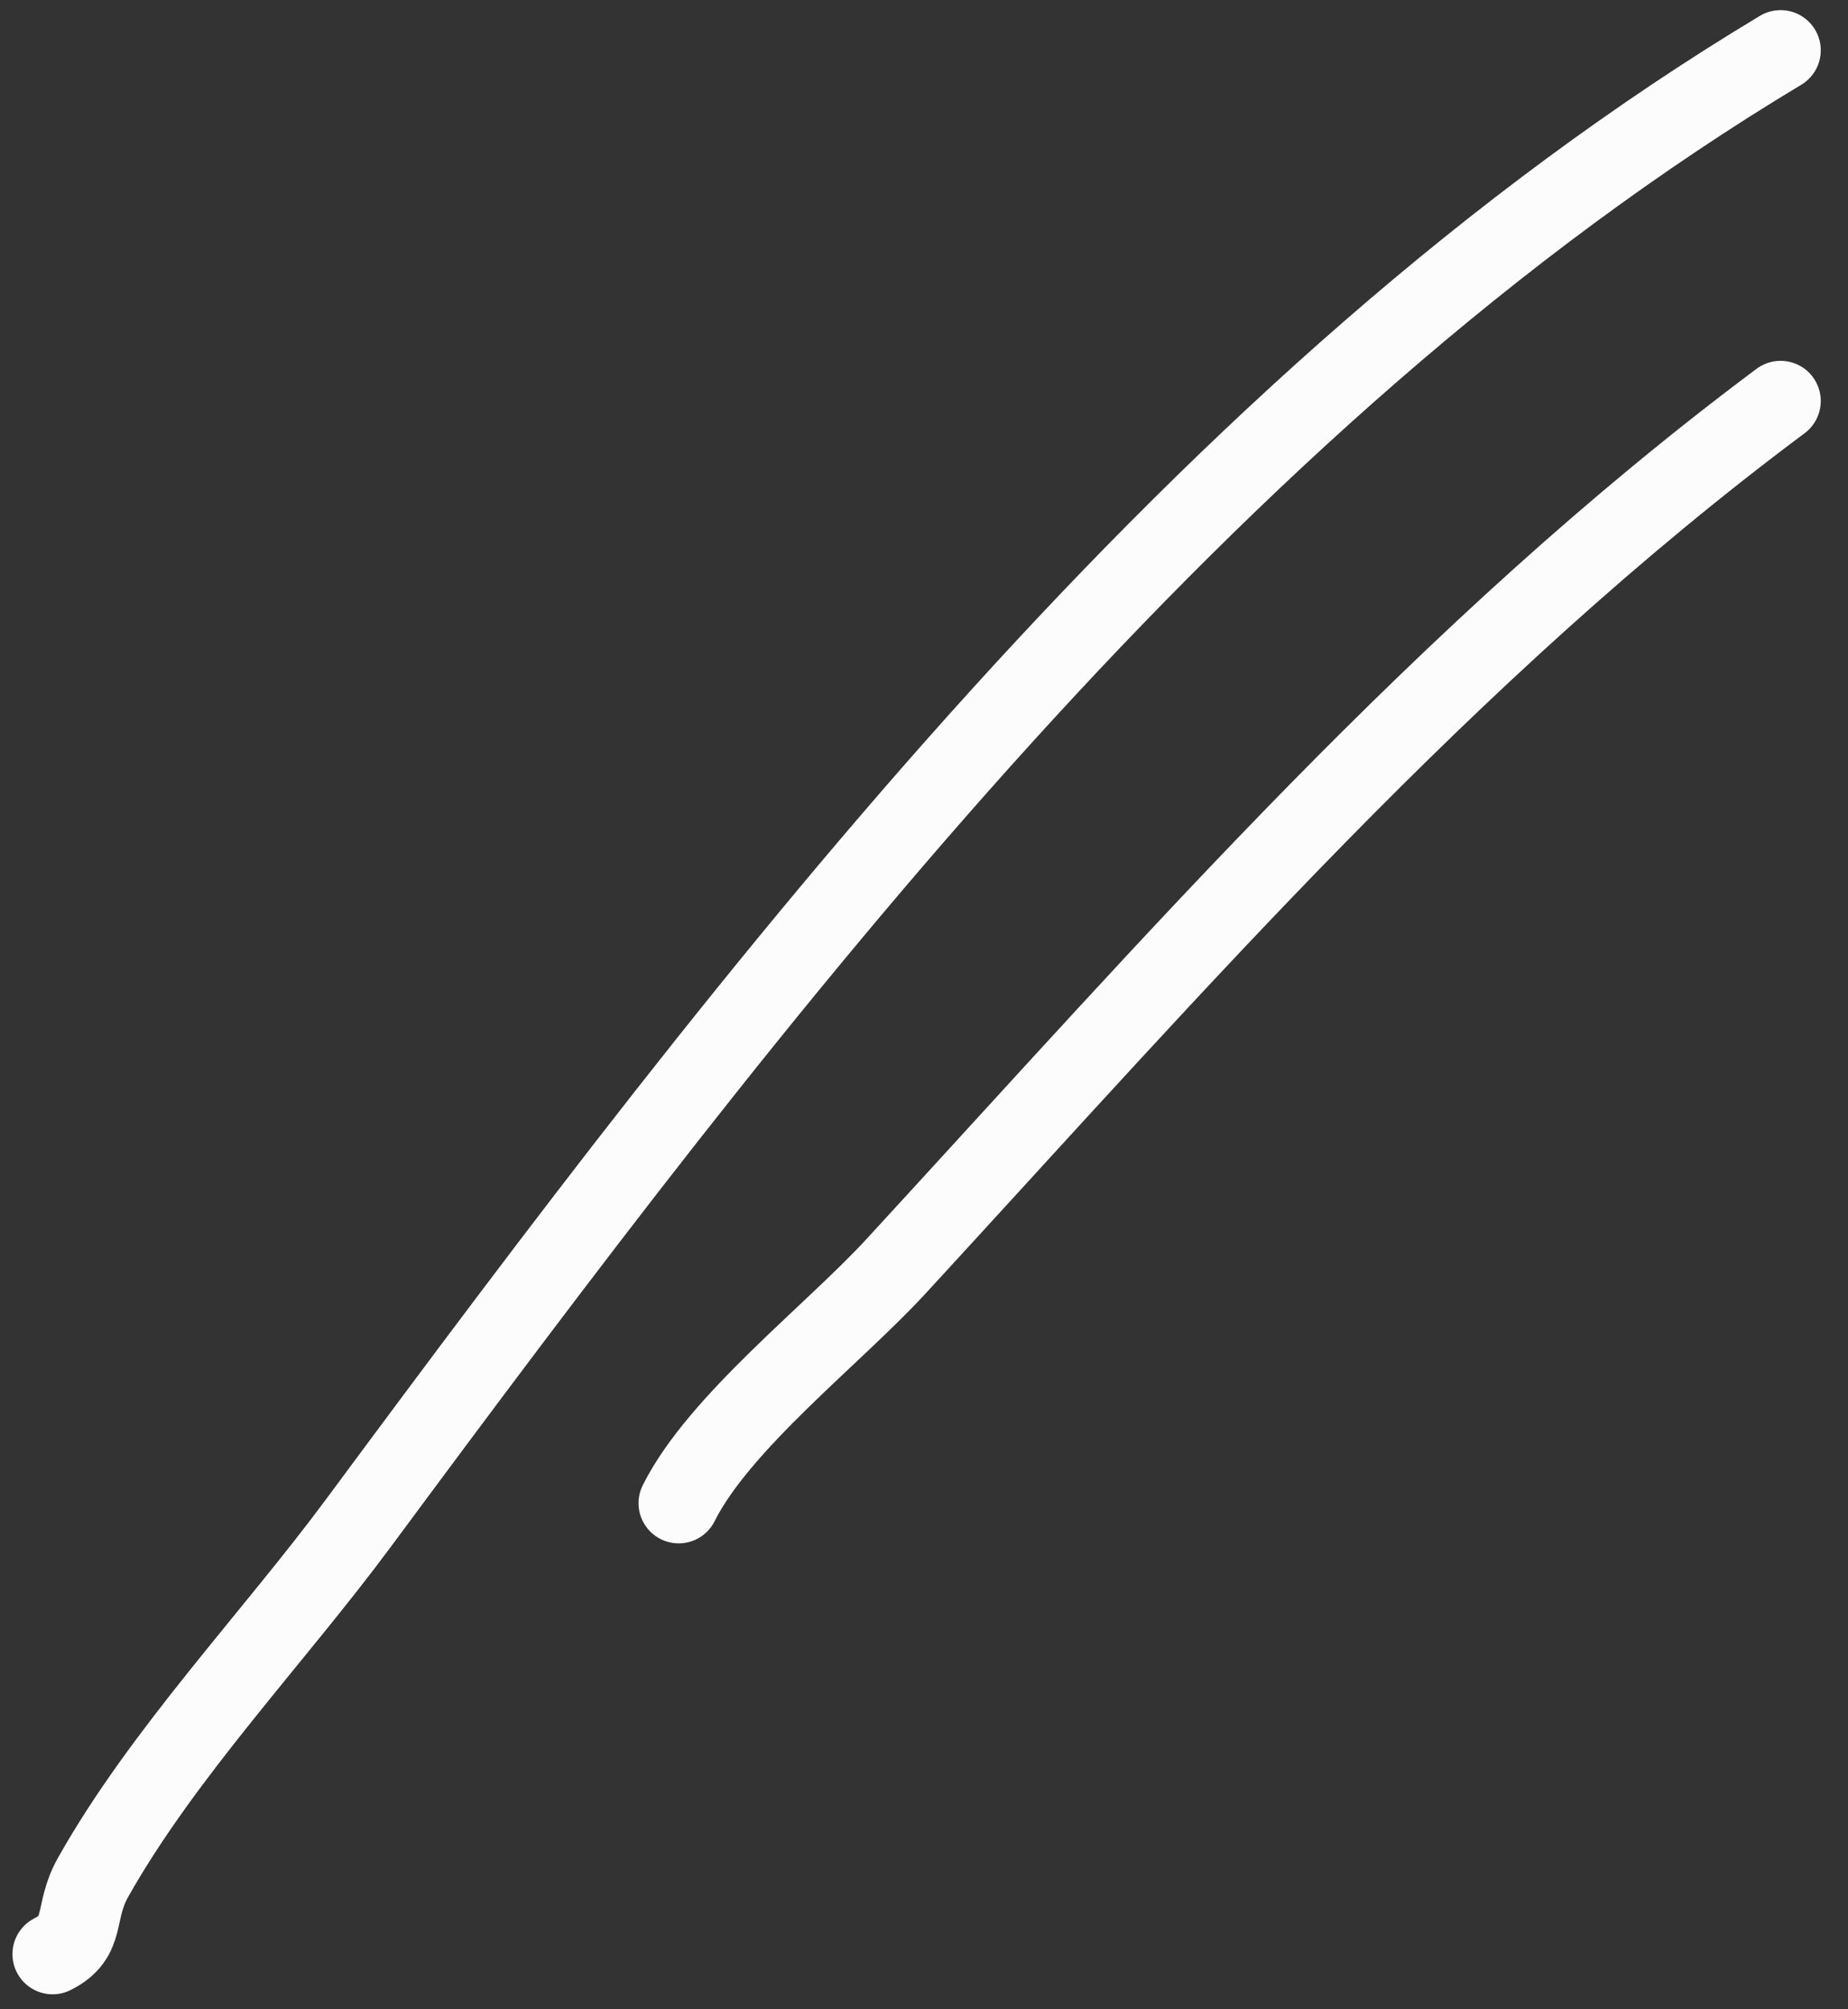
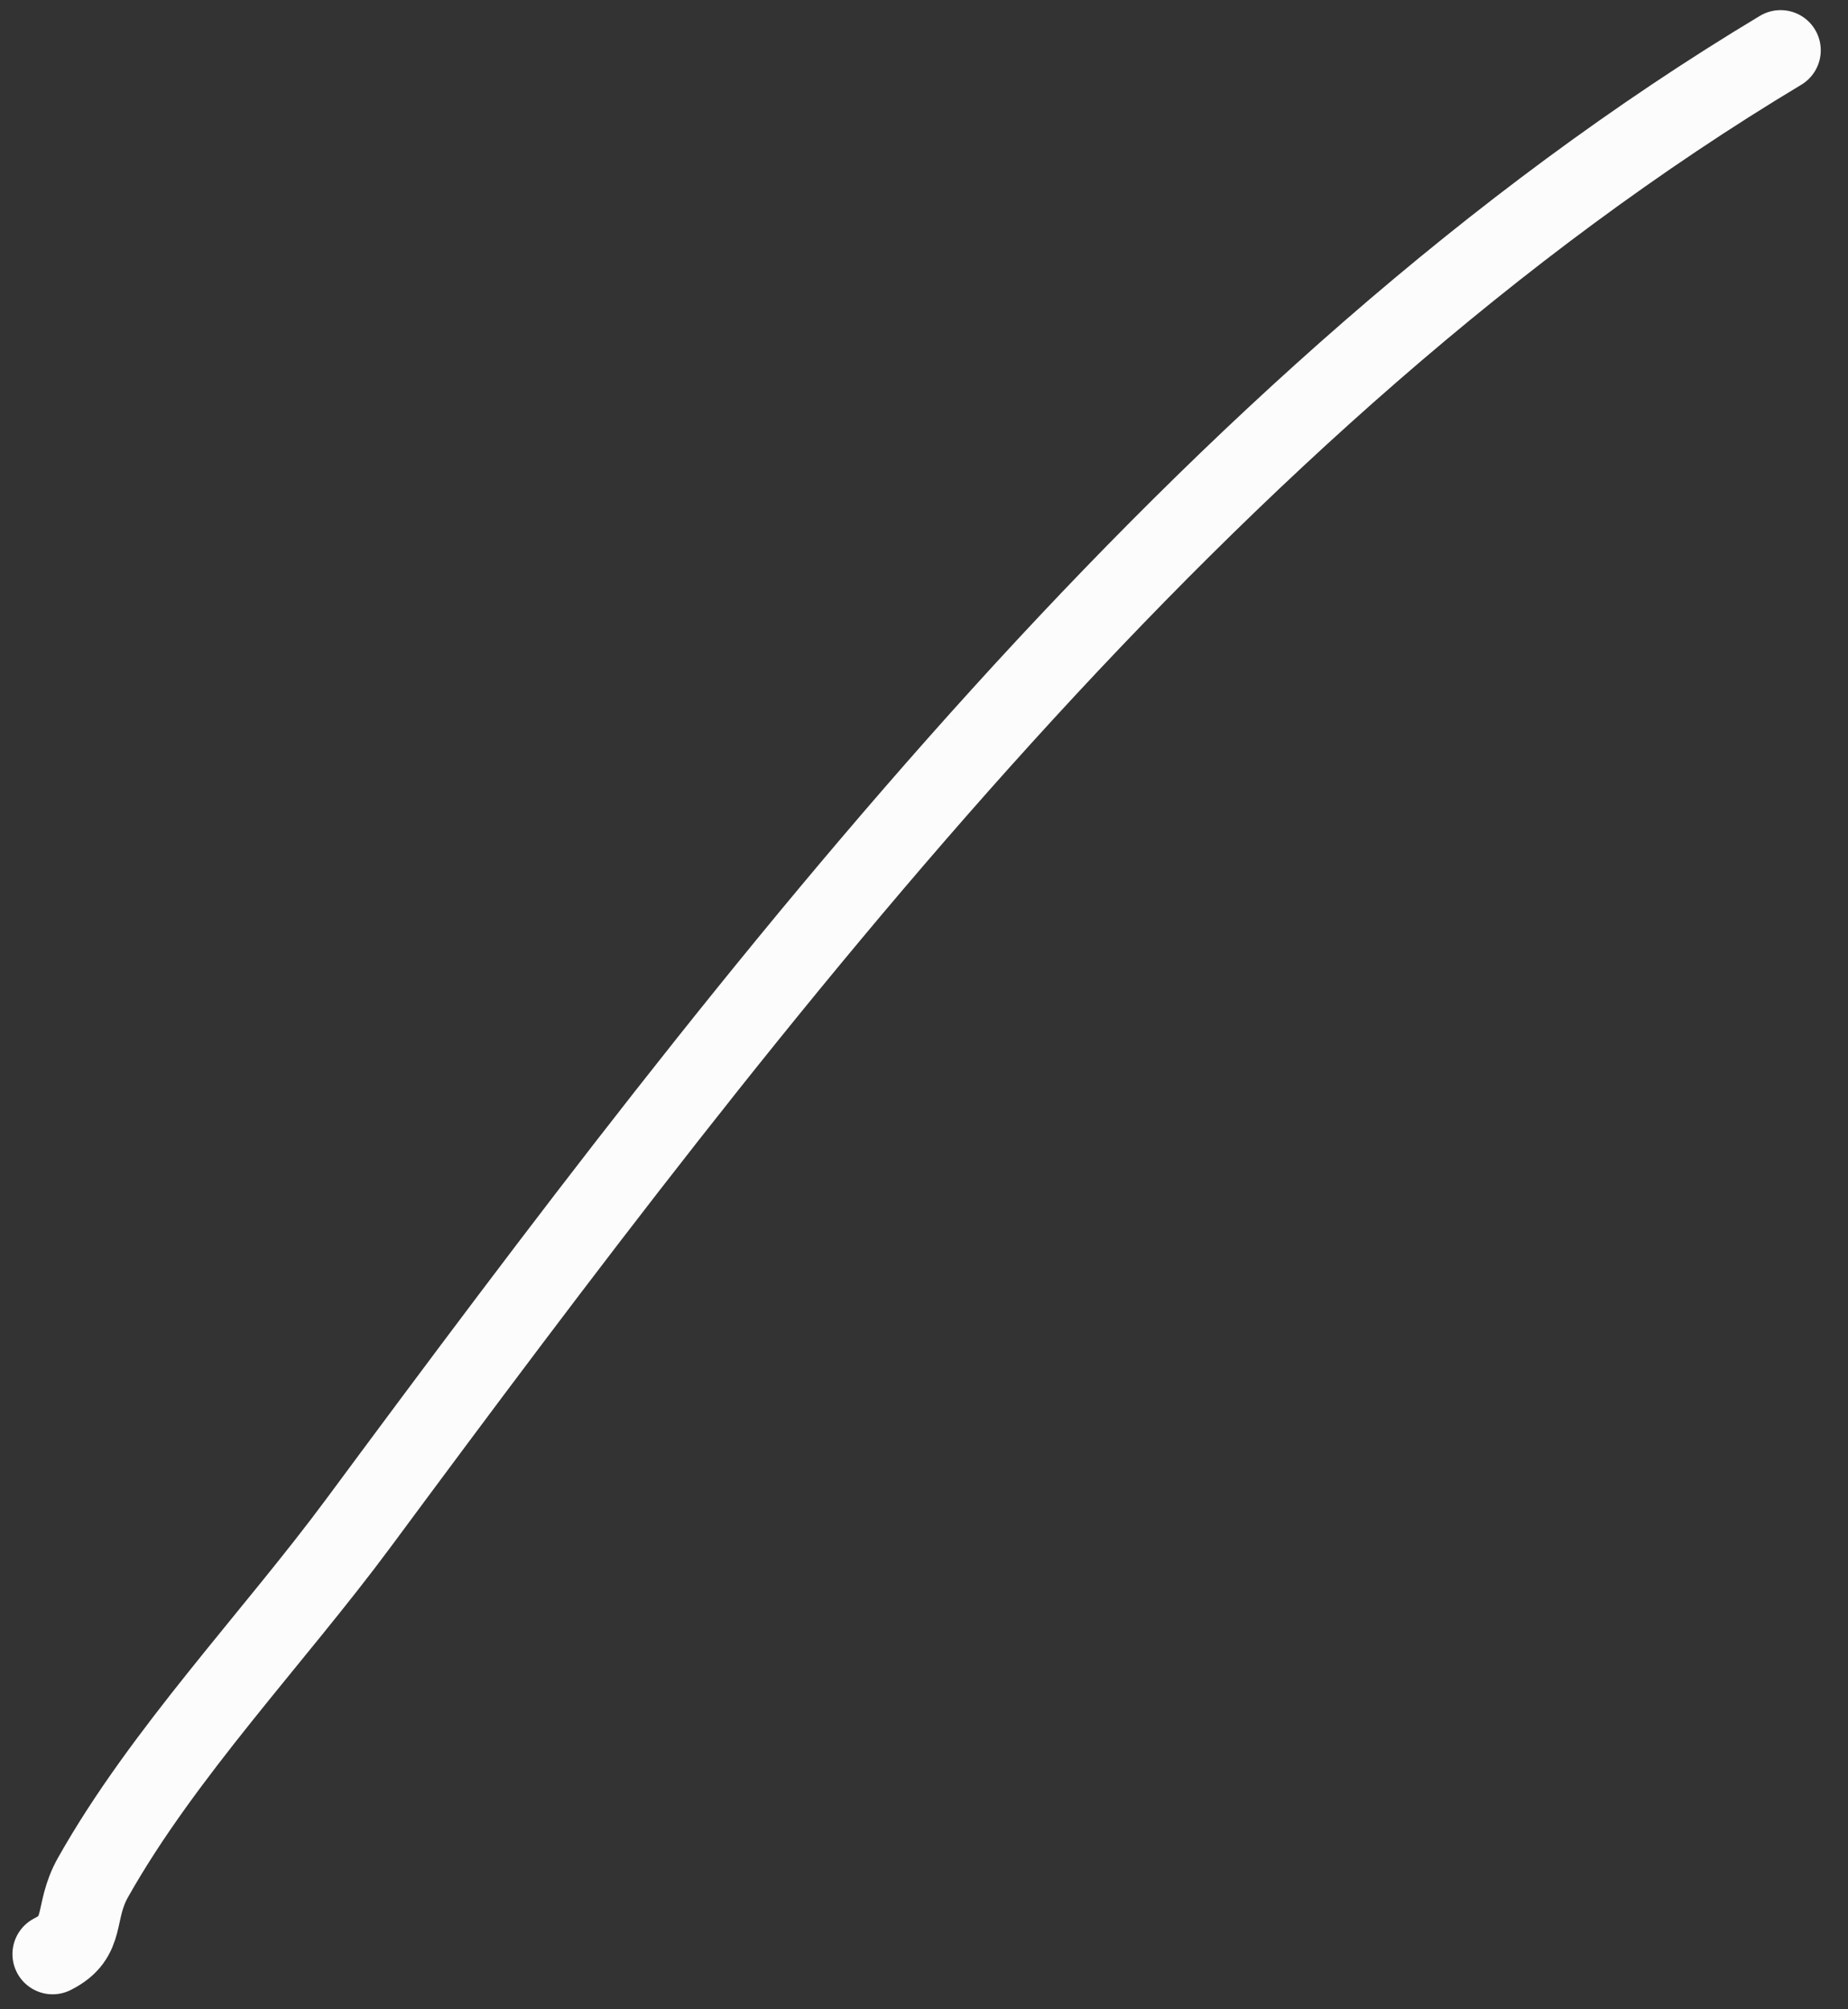
<svg xmlns="http://www.w3.org/2000/svg" width="46" height="50" viewBox="0 0 46 50" fill="none">
  <rect x="0" y="0" width="46" height="50" fill="#333333" stroke="none" />
-   <path d="M44.322 9.979C35.989 16.197 29.307 23.904 22.296 31.519C20.741 33.208 17.897 35.4 16.894 37.406" stroke="#FCFCFC" stroke-width="2" stroke-linecap="round" stroke-linejoin="round" />
  <path d="M44.322 1.252C29.985 9.854 18.766 24.607 8.929 37.891C6.821 40.739 4.054 43.629 2.314 46.722C1.82 47.6 2.17 48.197 1.31 48.627" stroke="#FCFCFC" stroke-width="2" stroke-linecap="round" stroke-linejoin="round" />
</svg>